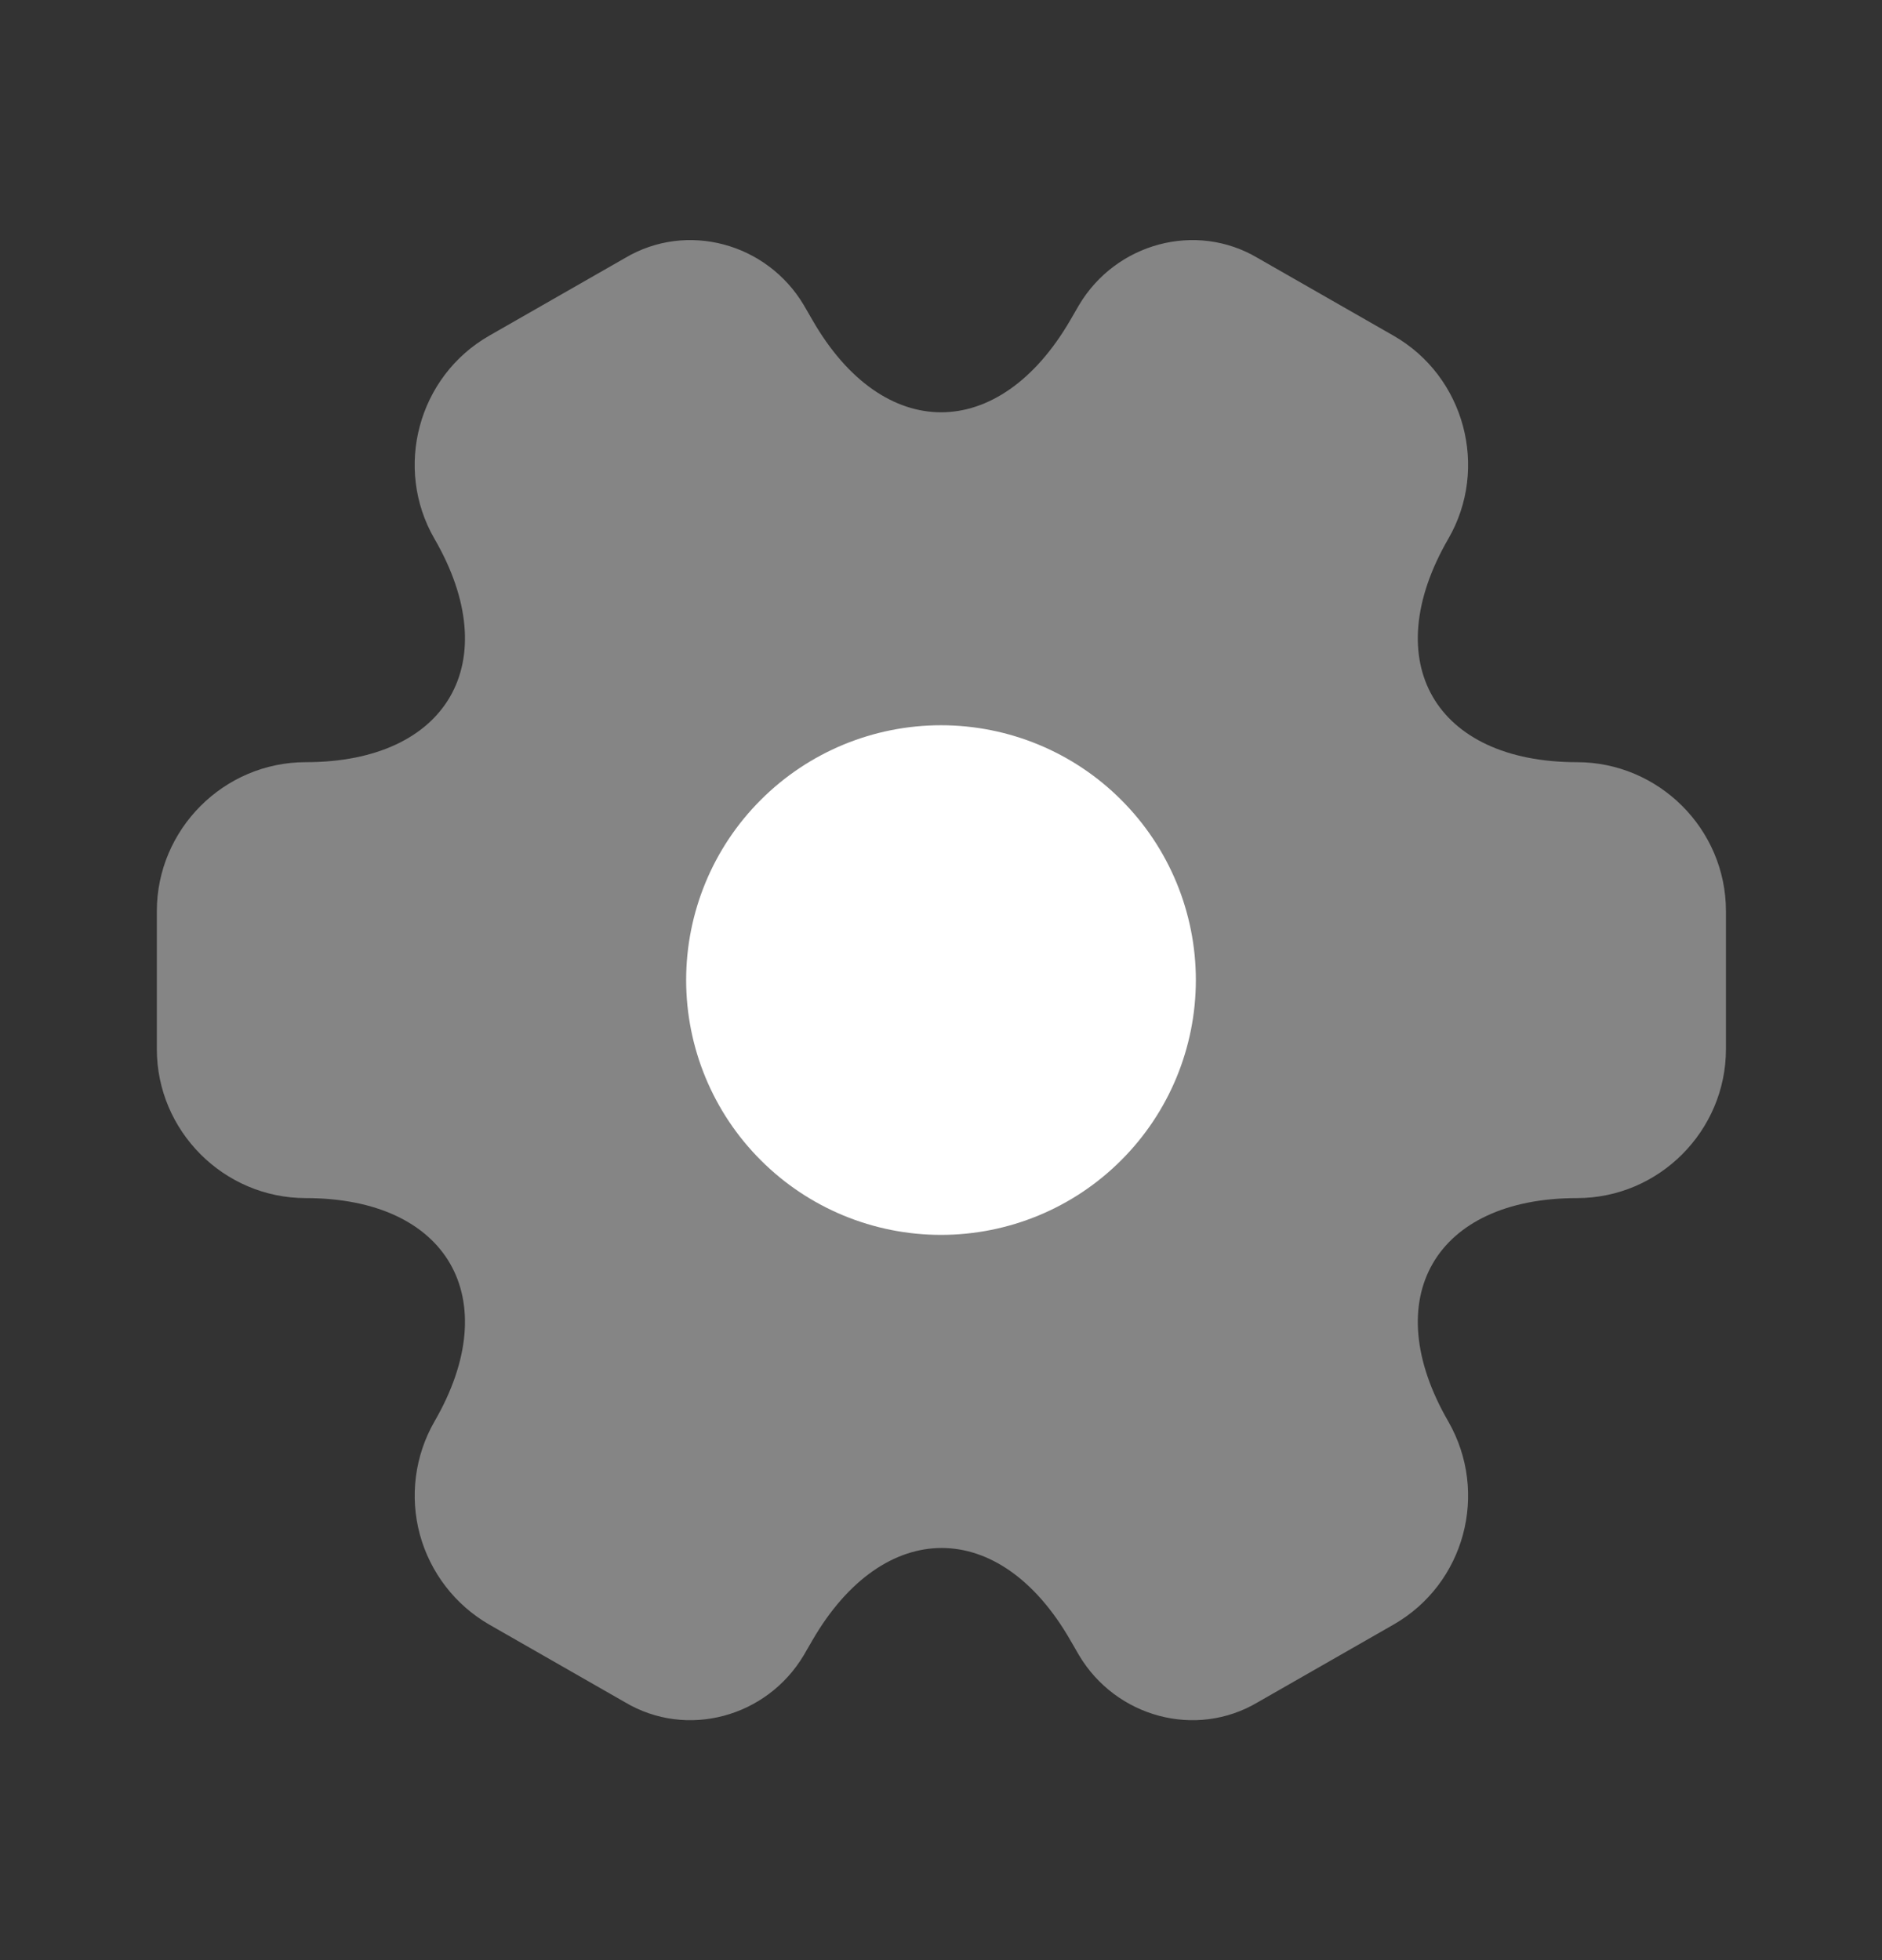
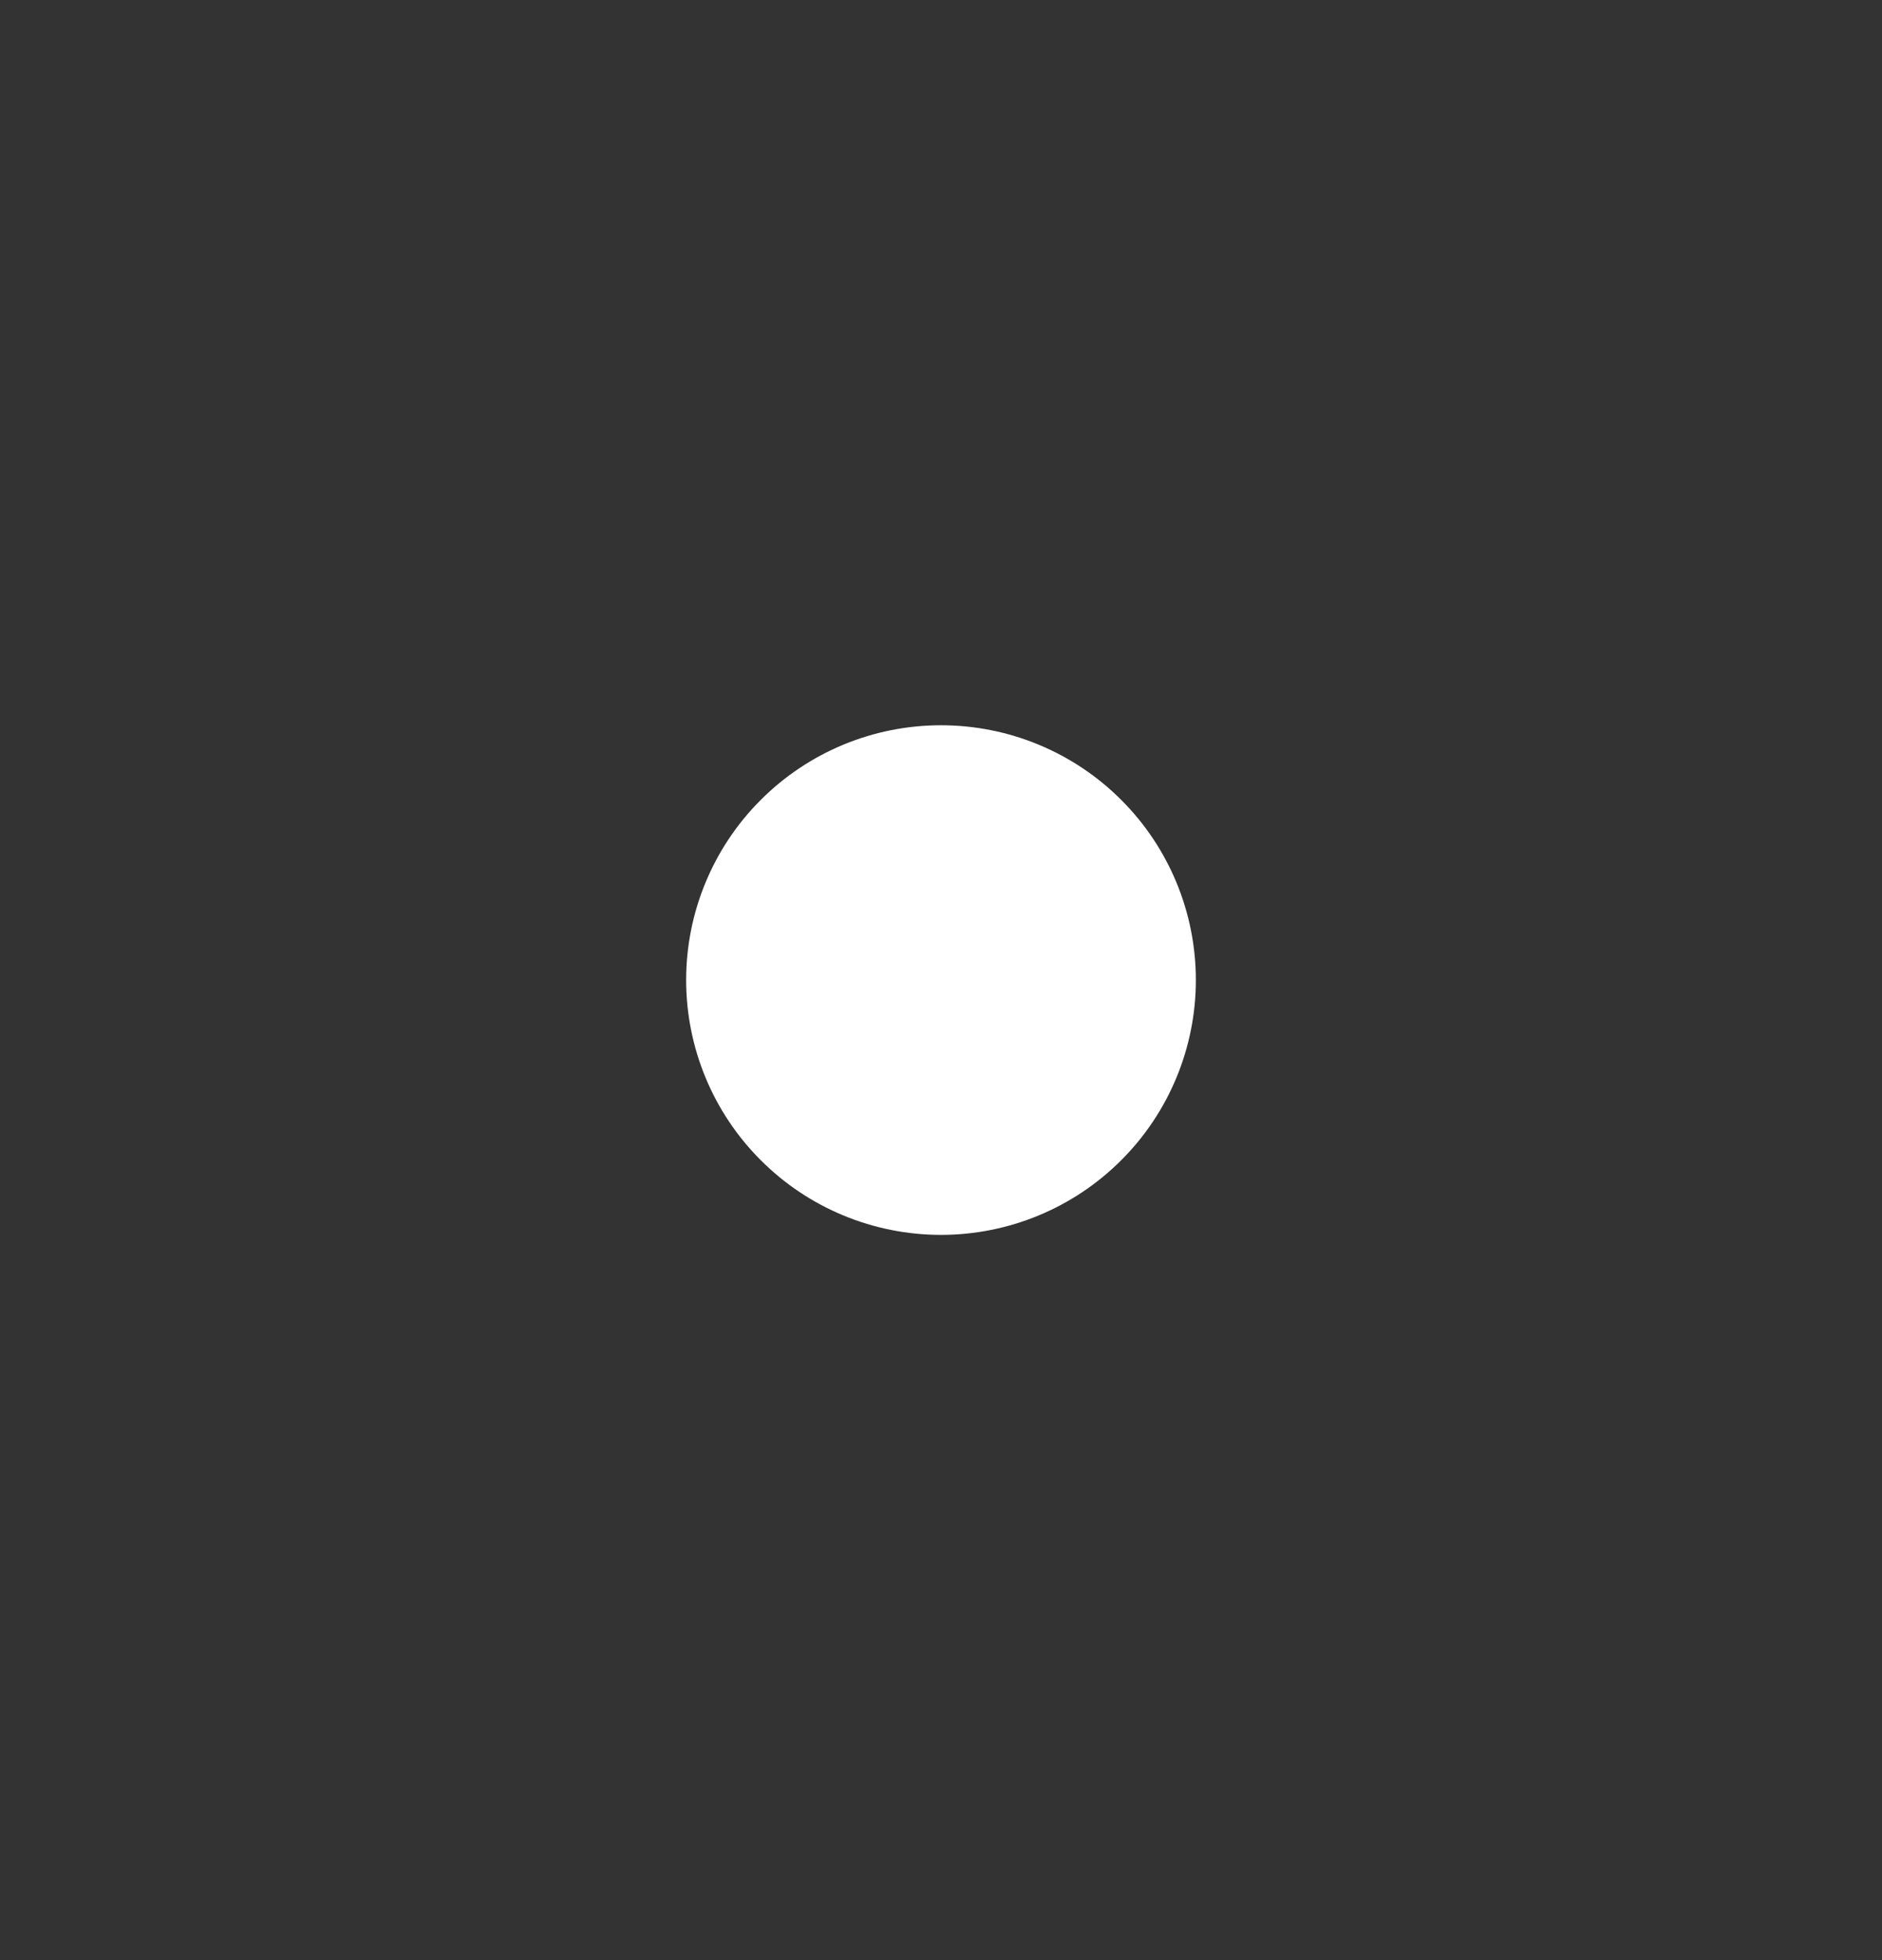
<svg xmlns="http://www.w3.org/2000/svg" width="24" height="25" viewBox="0 0 24 25" fill="none">
  <rect x="0" y="0" width="24" height="25" fill="#333333" stroke="none" />
-   <path opacity="0.4" d="M2 13.381V11.621C2 10.581 2.85 9.721 3.9 9.721C5.71 9.721 6.45 8.441 5.54 6.871C5.02 5.971 5.33 4.801 6.24 4.281L7.97 3.291C8.76 2.821 9.78 3.101 10.25 3.891L10.36 4.081C11.26 5.651 12.74 5.651 13.65 4.081L13.76 3.891C14.23 3.101 15.25 2.821 16.04 3.291L17.77 4.281C18.68 4.801 18.99 5.971 18.47 6.871C17.56 8.441 18.3 9.721 20.11 9.721C21.15 9.721 22.01 10.571 22.01 11.621V13.381C22.01 14.421 21.16 15.281 20.11 15.281C18.3 15.281 17.56 16.561 18.47 18.131C18.99 19.041 18.68 20.201 17.77 20.721L16.04 21.711C15.25 22.181 14.23 21.901 13.76 21.111L13.65 20.921C12.75 19.351 11.27 19.351 10.36 20.921L10.25 21.111C9.78 21.901 8.76 22.181 7.97 21.711L6.24 20.721C5.804 20.47 5.486 20.056 5.354 19.571C5.223 19.085 5.29 18.567 5.54 18.131C6.45 16.561 5.71 15.281 3.9 15.281C2.85 15.281 2 14.421 2 13.381Z" fill="white" />
  <path d="M12 15.75C12.862 15.75 13.689 15.408 14.298 14.798C14.908 14.189 15.25 13.362 15.25 12.5C15.25 11.638 14.908 10.811 14.298 10.202C13.689 9.592 12.862 9.25 12 9.25C11.138 9.25 10.311 9.592 9.702 10.202C9.092 10.811 8.75 11.638 8.75 12.5C8.75 13.362 9.092 14.189 9.702 14.798C10.311 15.408 11.138 15.75 12 15.75Z" fill="white" />
</svg>